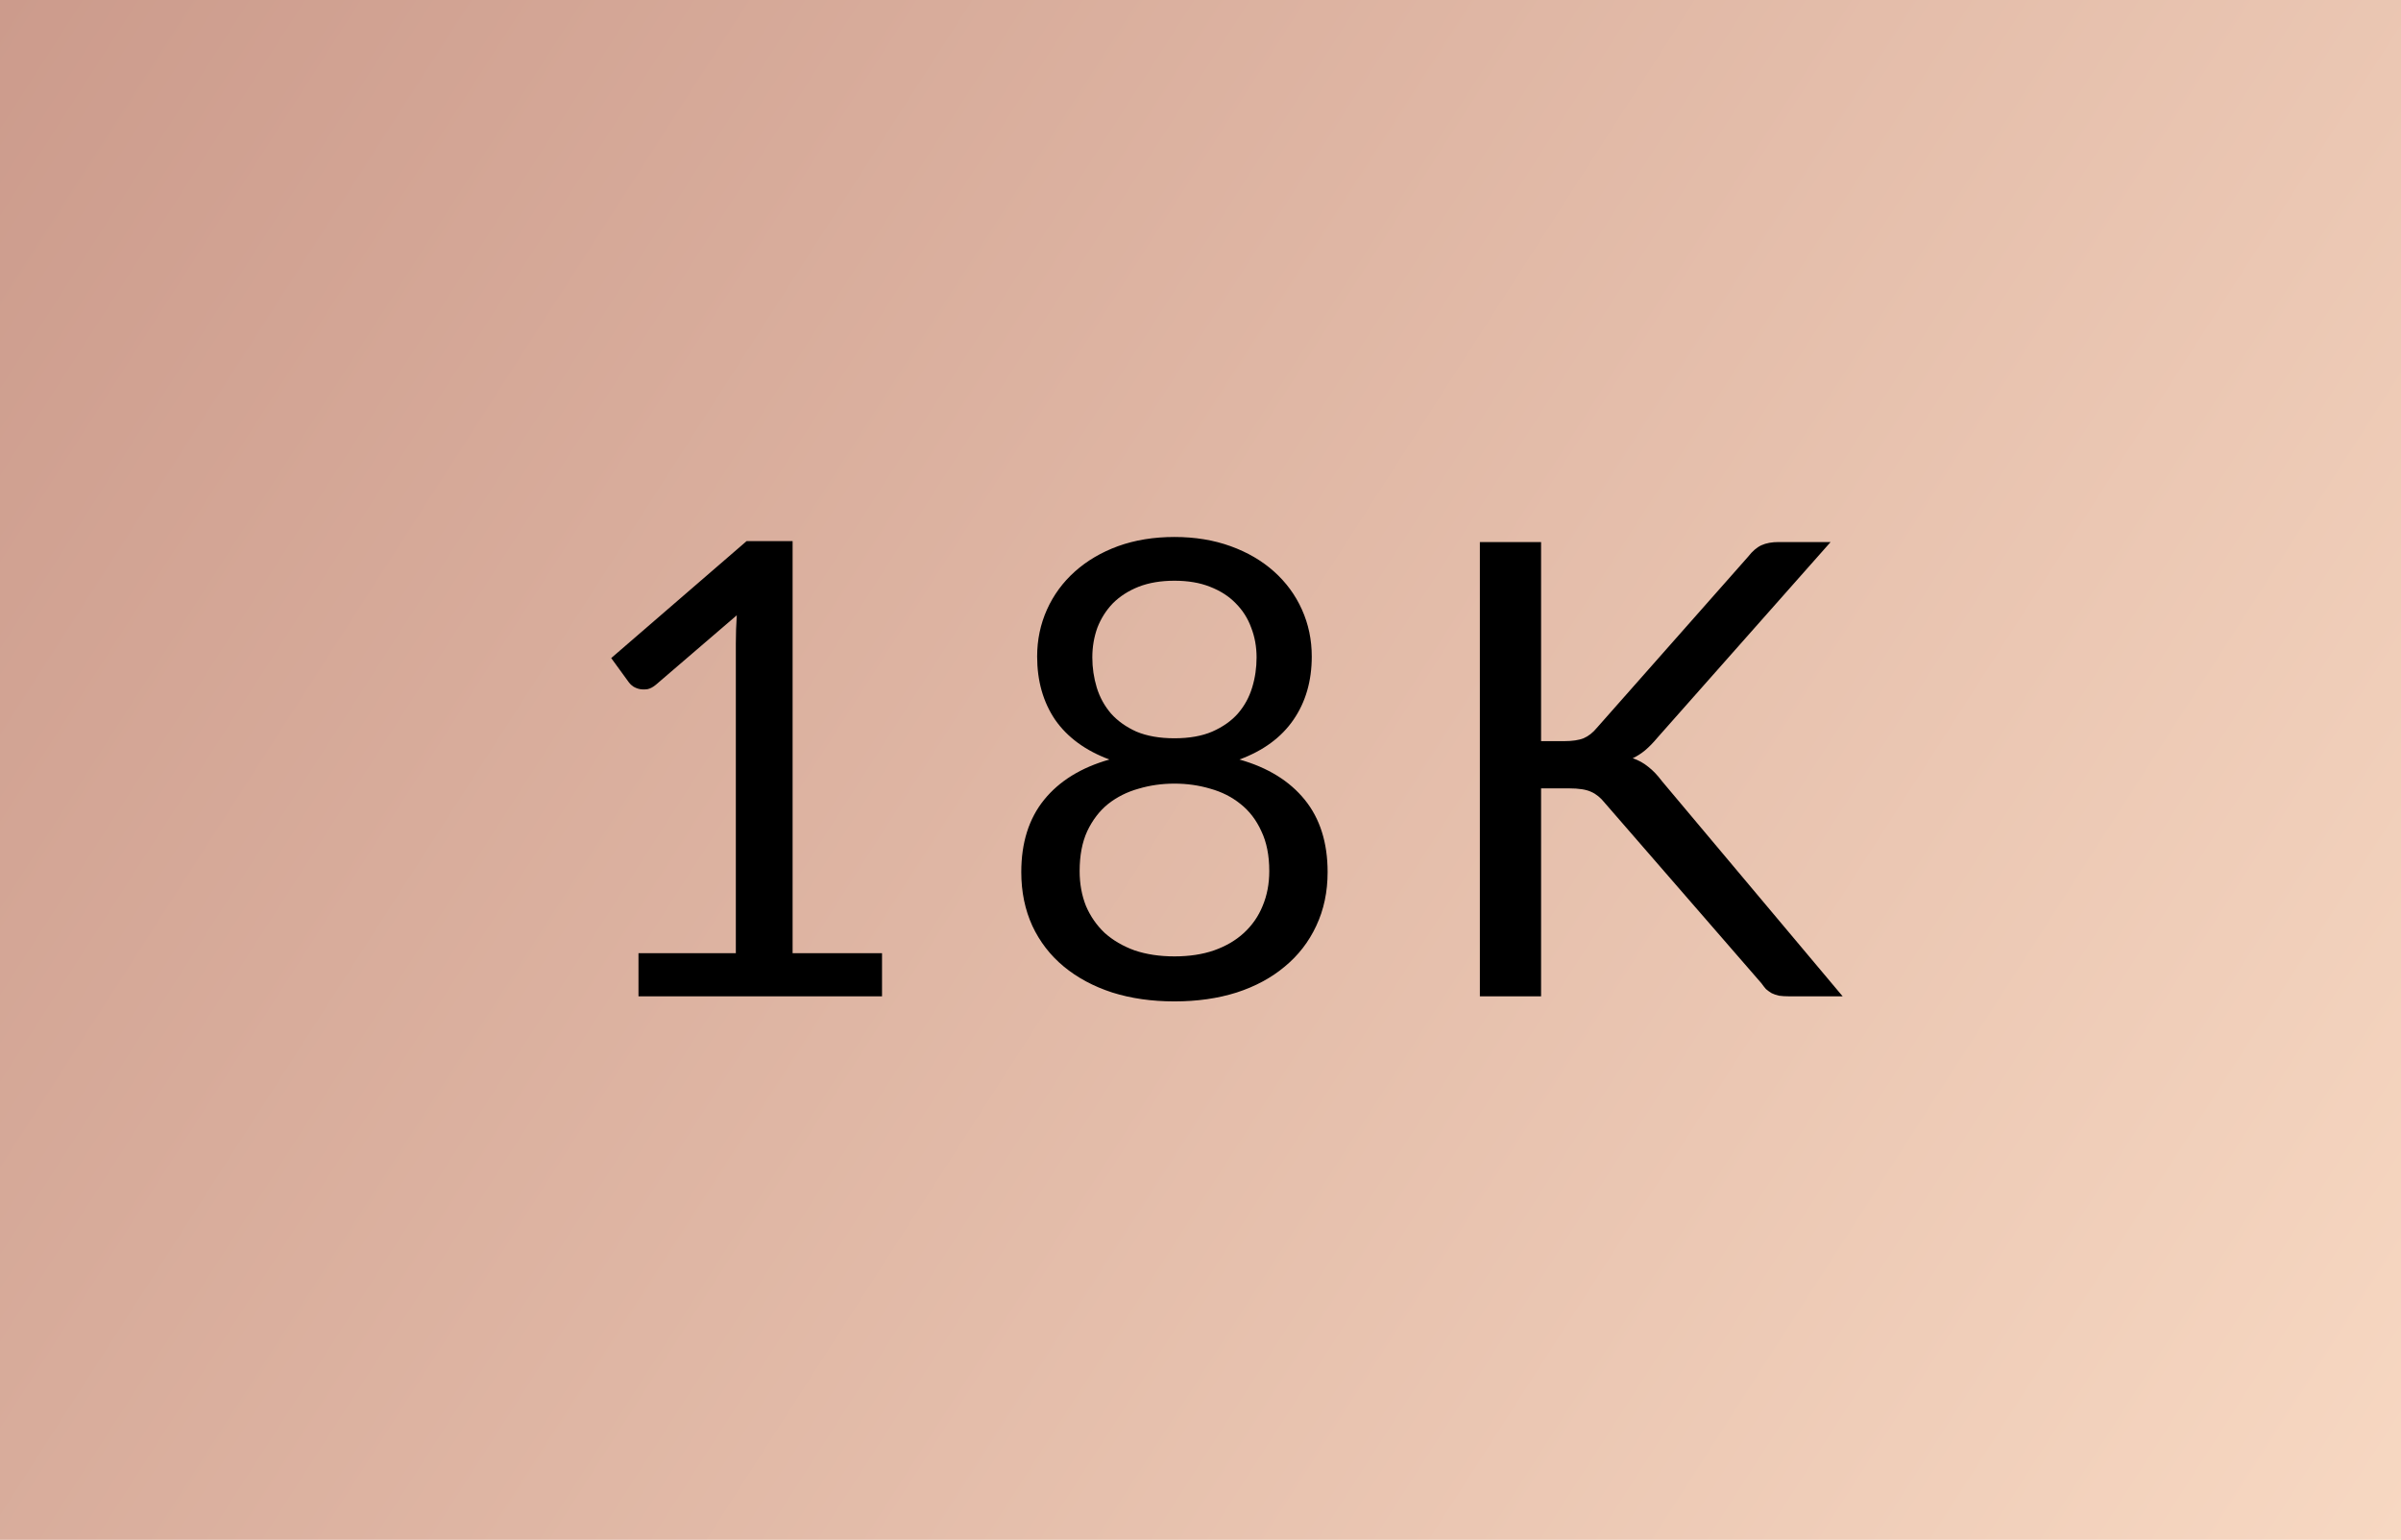
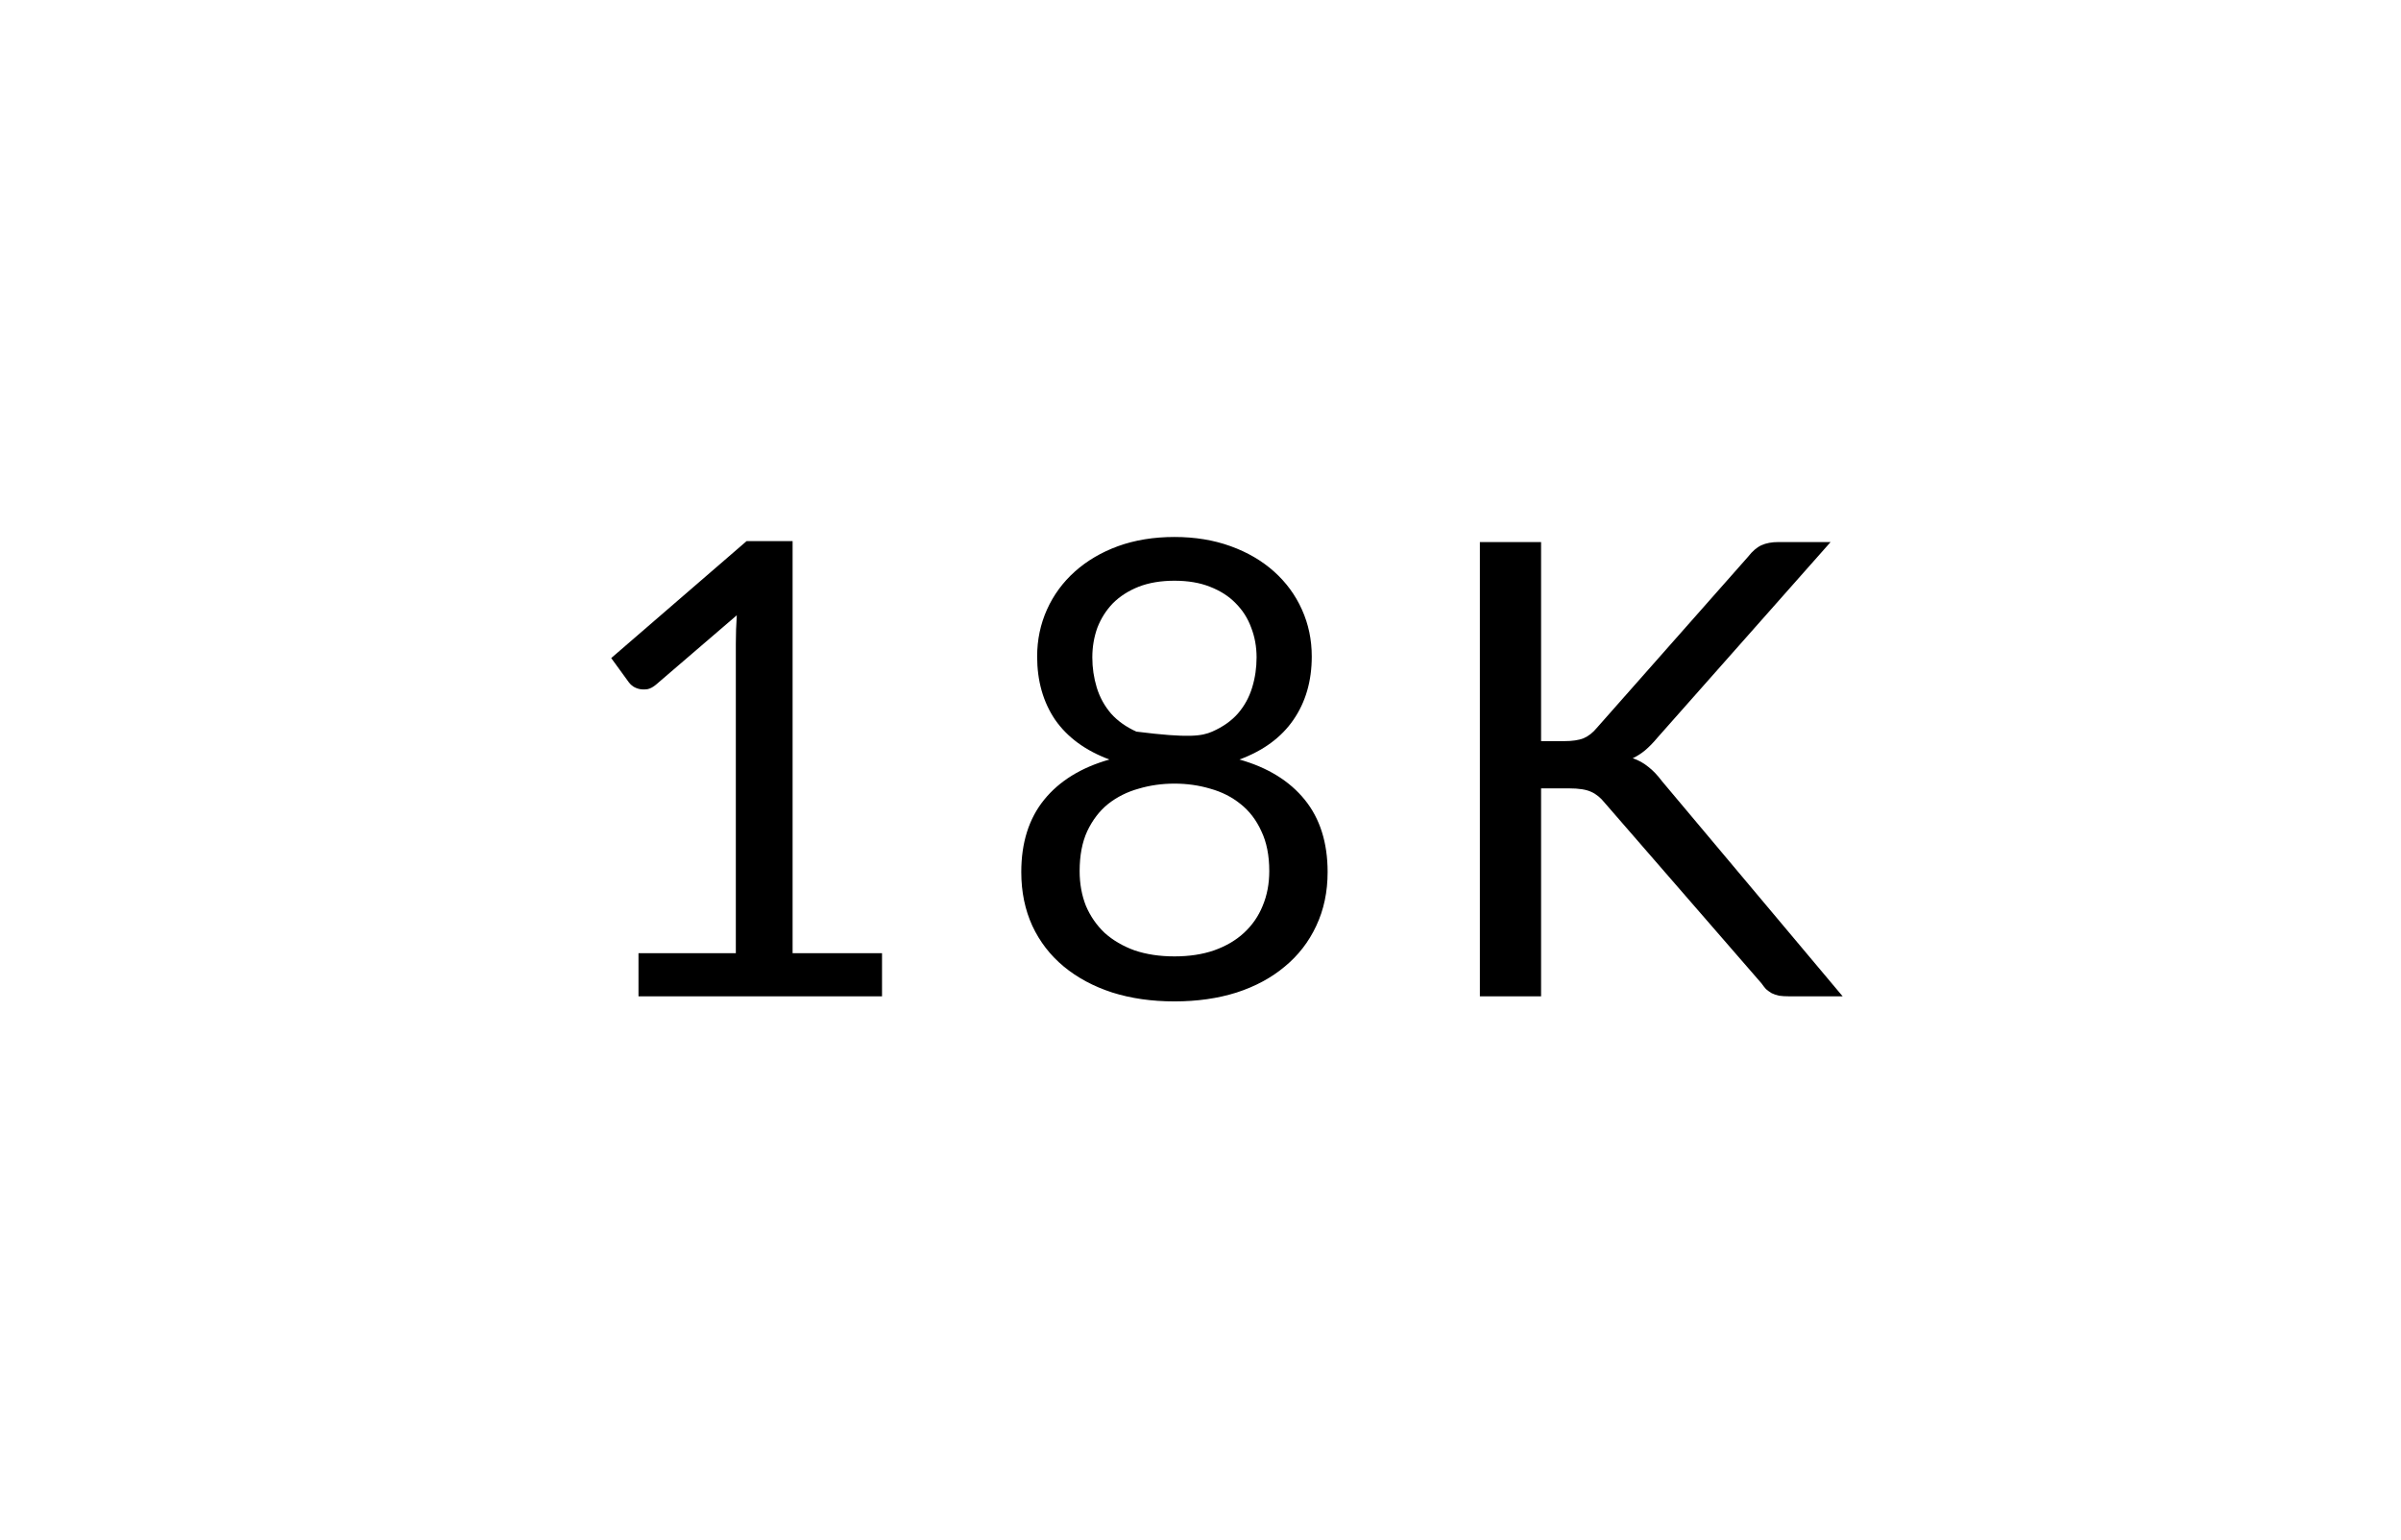
<svg xmlns="http://www.w3.org/2000/svg" width="53" height="34" viewBox="0 0 53 34" fill="none">
-   <rect width="53" height="34" fill="url(#paint0_linear_7054_8382)" />
-   <path d="M19.47 21.048V22H14.094V21.048H16.243V14.209C16.243 14.004 16.25 13.796 16.264 13.586L14.479 15.119C14.418 15.17 14.358 15.203 14.297 15.217C14.236 15.226 14.181 15.226 14.129 15.217C14.078 15.208 14.029 15.189 13.982 15.161C13.94 15.133 13.908 15.103 13.884 15.07L13.492 14.531L16.481 11.948H17.496V21.048H19.47ZM25.925 21.118C26.252 21.118 26.544 21.074 26.8 20.985C27.062 20.892 27.281 20.763 27.458 20.6C27.64 20.432 27.778 20.234 27.871 20.005C27.969 19.772 28.018 19.515 28.018 19.235C28.018 18.89 27.96 18.596 27.843 18.353C27.731 18.106 27.577 17.905 27.381 17.751C27.19 17.597 26.968 17.485 26.716 17.415C26.464 17.34 26.201 17.303 25.925 17.303C25.65 17.303 25.386 17.34 25.134 17.415C24.882 17.485 24.658 17.597 24.462 17.751C24.271 17.905 24.117 18.106 24 18.353C23.888 18.596 23.832 18.89 23.832 19.235C23.832 19.515 23.879 19.772 23.972 20.005C24.07 20.234 24.208 20.432 24.385 20.6C24.567 20.763 24.787 20.892 25.043 20.985C25.305 21.074 25.599 21.118 25.925 21.118ZM25.925 12.823C25.627 12.823 25.363 12.867 25.134 12.956C24.91 13.045 24.721 13.166 24.567 13.32C24.418 13.474 24.304 13.654 24.224 13.859C24.15 14.064 24.112 14.284 24.112 14.517C24.112 14.746 24.145 14.967 24.21 15.182C24.276 15.397 24.381 15.588 24.525 15.756C24.67 15.919 24.857 16.052 25.085 16.155C25.319 16.253 25.599 16.302 25.925 16.302C26.252 16.302 26.53 16.253 26.758 16.155C26.992 16.052 27.181 15.919 27.325 15.756C27.47 15.588 27.575 15.397 27.64 15.182C27.706 14.967 27.738 14.746 27.738 14.517C27.738 14.284 27.699 14.064 27.619 13.859C27.545 13.654 27.43 13.474 27.276 13.32C27.127 13.166 26.938 13.045 26.709 12.956C26.485 12.867 26.224 12.823 25.925 12.823ZM27.36 16.771C27.986 16.948 28.466 17.245 28.802 17.66C29.138 18.075 29.306 18.607 29.306 19.256C29.306 19.695 29.222 20.091 29.054 20.446C28.891 20.796 28.66 21.095 28.361 21.342C28.067 21.589 27.713 21.781 27.297 21.916C26.882 22.047 26.425 22.112 25.925 22.112C25.426 22.112 24.969 22.047 24.553 21.916C24.138 21.781 23.781 21.589 23.482 21.342C23.184 21.095 22.953 20.796 22.789 20.446C22.626 20.091 22.544 19.695 22.544 19.256C22.544 18.607 22.712 18.075 23.048 17.66C23.384 17.245 23.865 16.948 24.49 16.771C23.963 16.575 23.564 16.283 23.293 15.896C23.027 15.504 22.894 15.037 22.894 14.496C22.894 14.127 22.967 13.782 23.111 13.46C23.256 13.138 23.461 12.858 23.727 12.62C23.993 12.382 24.311 12.195 24.679 12.06C25.053 11.925 25.468 11.857 25.925 11.857C26.378 11.857 26.791 11.925 27.164 12.06C27.538 12.195 27.857 12.382 28.123 12.62C28.389 12.858 28.595 13.138 28.739 13.46C28.884 13.782 28.956 14.127 28.956 14.496C28.956 15.037 28.821 15.504 28.55 15.896C28.284 16.283 27.888 16.575 27.36 16.771ZM34.018 16.365H34.529C34.707 16.365 34.849 16.344 34.956 16.302C35.064 16.255 35.162 16.178 35.25 16.071L38.589 12.291C38.683 12.17 38.781 12.086 38.883 12.039C38.986 11.992 39.112 11.969 39.261 11.969H40.409L36.587 16.288C36.494 16.4 36.403 16.493 36.314 16.568C36.23 16.638 36.139 16.696 36.041 16.743C36.167 16.785 36.282 16.848 36.384 16.932C36.487 17.011 36.587 17.116 36.685 17.247L40.675 22H39.499C39.411 22 39.334 21.995 39.268 21.986C39.208 21.972 39.154 21.953 39.107 21.93C39.061 21.902 39.019 21.872 38.981 21.839C38.949 21.802 38.916 21.76 38.883 21.713L35.425 17.73C35.332 17.613 35.232 17.532 35.124 17.485C35.017 17.434 34.854 17.408 34.634 17.408H34.018V22H32.667V11.969H34.018V16.365Z" fill="black" />
+   <path d="M19.47 21.048V22H14.094V21.048H16.243V14.209C16.243 14.004 16.25 13.796 16.264 13.586L14.479 15.119C14.418 15.17 14.358 15.203 14.297 15.217C14.236 15.226 14.181 15.226 14.129 15.217C14.078 15.208 14.029 15.189 13.982 15.161C13.94 15.133 13.908 15.103 13.884 15.07L13.492 14.531L16.481 11.948H17.496V21.048H19.47ZM25.925 21.118C26.252 21.118 26.544 21.074 26.8 20.985C27.062 20.892 27.281 20.763 27.458 20.6C27.64 20.432 27.778 20.234 27.871 20.005C27.969 19.772 28.018 19.515 28.018 19.235C28.018 18.89 27.96 18.596 27.843 18.353C27.731 18.106 27.577 17.905 27.381 17.751C27.19 17.597 26.968 17.485 26.716 17.415C26.464 17.34 26.201 17.303 25.925 17.303C25.65 17.303 25.386 17.34 25.134 17.415C24.882 17.485 24.658 17.597 24.462 17.751C24.271 17.905 24.117 18.106 24 18.353C23.888 18.596 23.832 18.89 23.832 19.235C23.832 19.515 23.879 19.772 23.972 20.005C24.07 20.234 24.208 20.432 24.385 20.6C24.567 20.763 24.787 20.892 25.043 20.985C25.305 21.074 25.599 21.118 25.925 21.118ZM25.925 12.823C25.627 12.823 25.363 12.867 25.134 12.956C24.91 13.045 24.721 13.166 24.567 13.32C24.418 13.474 24.304 13.654 24.224 13.859C24.15 14.064 24.112 14.284 24.112 14.517C24.112 14.746 24.145 14.967 24.21 15.182C24.276 15.397 24.381 15.588 24.525 15.756C24.67 15.919 24.857 16.052 25.085 16.155C26.252 16.302 26.53 16.253 26.758 16.155C26.992 16.052 27.181 15.919 27.325 15.756C27.47 15.588 27.575 15.397 27.64 15.182C27.706 14.967 27.738 14.746 27.738 14.517C27.738 14.284 27.699 14.064 27.619 13.859C27.545 13.654 27.43 13.474 27.276 13.32C27.127 13.166 26.938 13.045 26.709 12.956C26.485 12.867 26.224 12.823 25.925 12.823ZM27.36 16.771C27.986 16.948 28.466 17.245 28.802 17.66C29.138 18.075 29.306 18.607 29.306 19.256C29.306 19.695 29.222 20.091 29.054 20.446C28.891 20.796 28.66 21.095 28.361 21.342C28.067 21.589 27.713 21.781 27.297 21.916C26.882 22.047 26.425 22.112 25.925 22.112C25.426 22.112 24.969 22.047 24.553 21.916C24.138 21.781 23.781 21.589 23.482 21.342C23.184 21.095 22.953 20.796 22.789 20.446C22.626 20.091 22.544 19.695 22.544 19.256C22.544 18.607 22.712 18.075 23.048 17.66C23.384 17.245 23.865 16.948 24.49 16.771C23.963 16.575 23.564 16.283 23.293 15.896C23.027 15.504 22.894 15.037 22.894 14.496C22.894 14.127 22.967 13.782 23.111 13.46C23.256 13.138 23.461 12.858 23.727 12.62C23.993 12.382 24.311 12.195 24.679 12.06C25.053 11.925 25.468 11.857 25.925 11.857C26.378 11.857 26.791 11.925 27.164 12.06C27.538 12.195 27.857 12.382 28.123 12.62C28.389 12.858 28.595 13.138 28.739 13.46C28.884 13.782 28.956 14.127 28.956 14.496C28.956 15.037 28.821 15.504 28.55 15.896C28.284 16.283 27.888 16.575 27.36 16.771ZM34.018 16.365H34.529C34.707 16.365 34.849 16.344 34.956 16.302C35.064 16.255 35.162 16.178 35.25 16.071L38.589 12.291C38.683 12.17 38.781 12.086 38.883 12.039C38.986 11.992 39.112 11.969 39.261 11.969H40.409L36.587 16.288C36.494 16.4 36.403 16.493 36.314 16.568C36.23 16.638 36.139 16.696 36.041 16.743C36.167 16.785 36.282 16.848 36.384 16.932C36.487 17.011 36.587 17.116 36.685 17.247L40.675 22H39.499C39.411 22 39.334 21.995 39.268 21.986C39.208 21.972 39.154 21.953 39.107 21.93C39.061 21.902 39.019 21.872 38.981 21.839C38.949 21.802 38.916 21.76 38.883 21.713L35.425 17.73C35.332 17.613 35.232 17.532 35.124 17.485C35.017 17.434 34.854 17.408 34.634 17.408H34.018V22H32.667V11.969H34.018V16.365Z" fill="black" />
  <defs>
    <linearGradient id="paint0_linear_7054_8382" x1="0" y1="0" x2="53" y2="34" gradientUnits="userSpaceOnUse">
      <stop stop-color="#CC9B8C" />
      <stop offset="1" stop-color="#F7D8C2" />
    </linearGradient>
  </defs>
</svg>